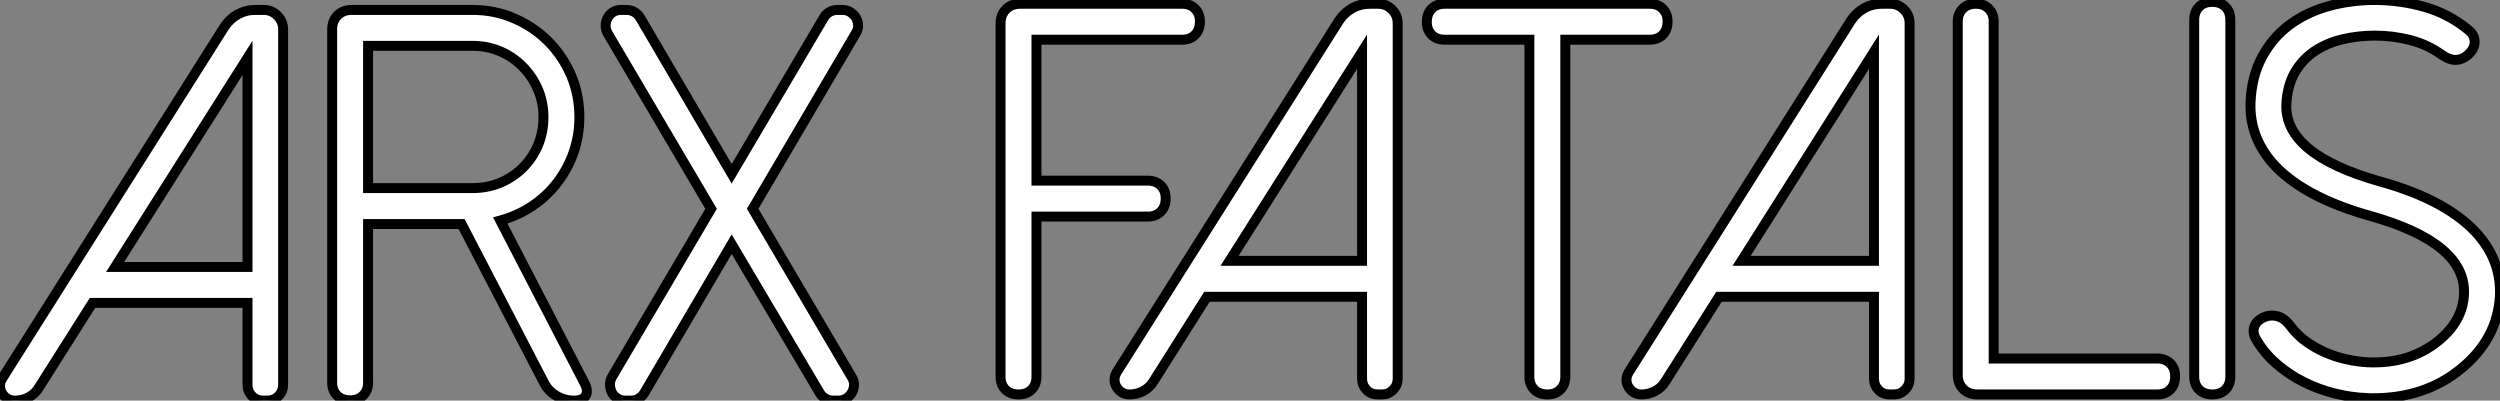
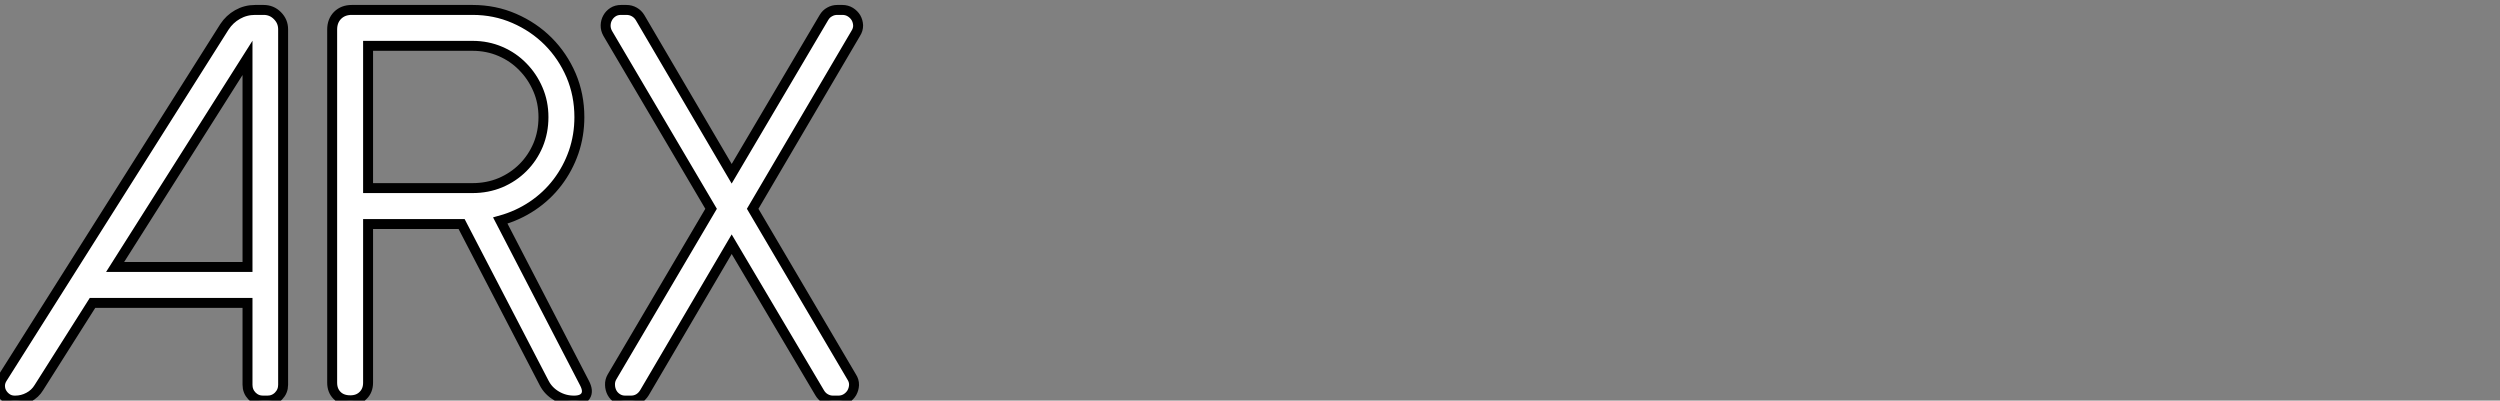
<svg xmlns="http://www.w3.org/2000/svg" viewBox="1 5.998 251.305 40.267">
  <rect x="1" y="5.998" width="251.305" height="40.267" fill="#808080" stroke="none" />
  <path d="M29.80-37.32L29.80-37.32L29.80-1.59Q29.80-0.93 29.34-0.46Q28.88 0 28.22 0L28.22 0L27.78 0Q27.13 0 26.67-0.46Q26.22-0.93 26.22-1.59L26.22-1.59L26.22-9.82L10.64-9.82L5.25-1.31Q4.87-0.68 4.22-0.34Q3.58 0 2.87 0L2.87 0L2.82 0Q2.38 0 2.05-0.22Q1.72-0.44 1.53-0.77Q1.34-1.09 1.34-1.49Q1.34-1.89 1.59-2.27L1.59-2.27L23.90-37.57Q24.42-38.36 25.22-38.81Q26.03-39.27 26.99-39.27L26.99-39.27L27.84-39.27Q28.66-39.27 29.23-38.69Q29.80-38.12 29.80-37.32ZM26.22-34.45L12.91-13.43L26.22-13.43L26.22-34.45ZM38.34-21.36L48.84-21.36Q50.34-21.36 51.64-21.90Q52.94-22.45 53.91-23.42Q54.88-24.39 55.43-25.69Q55.97-26.99 55.97-28.49L55.97-28.49Q55.97-30.00 55.41-31.29Q54.85-32.59 53.89-33.56Q52.94-34.54 51.64-35.10Q50.34-35.66 48.84-35.66L48.84-35.66L38.34-35.66L38.34-21.36ZM51.63-18.10L60.10-1.75Q60.51-0.96 60.21-0.48Q59.91 0 59.04 0L59.04 0Q58.08 0 57.27-0.48Q56.46-0.96 56.05-1.75L56.05-1.75L47.74-17.75L38.34-17.75L38.34-1.80Q38.34-1.01 37.84-0.52Q37.35-0.03 36.56-0.03L36.56-0.03Q35.71-0.03 35.22-0.52Q34.73-1.01 34.73-1.80L34.73-1.80L34.73-37.30Q34.73-38.17 35.27-38.72Q35.82-39.27 36.70-39.27L36.70-39.27L48.84-39.27Q51.08-39.27 53.03-38.42Q54.99-37.57 56.45-36.11Q57.91-34.64 58.75-32.69Q59.58-30.73 59.58-28.49L59.58-28.49Q59.58-26.66 59.01-24.99Q58.43-23.32 57.38-21.94Q56.33-20.56 54.87-19.58Q53.40-18.59 51.63-18.10L51.63-18.10ZM87.36-36.91L87.36-36.91L77-19.28L86.95-2.38Q87.20-2.00 87.19-1.57Q87.17-1.15 86.97-0.79Q86.76-0.44 86.41-0.22Q86.05 0 85.61 0L85.61 0L85.07 0Q84.66 0 84.30-0.21Q83.95-0.41 83.73-0.79L83.73-0.79L74.89-15.72L66.12-0.79Q65.63 0 64.75 0L64.75 0L64.20 0Q63.74 0 63.40-0.22Q63.05-0.44 62.86-0.79Q62.67-1.15 62.66-1.57Q62.64-2.00 62.86-2.38L62.86-2.38L72.82-19.28L62.43-36.91Q62.21-37.30 62.22-37.72Q62.23-38.14 62.43-38.49Q62.62-38.83 62.96-39.05Q63.30-39.27 63.77-39.27L63.77-39.27L64.31-39.27Q64.75-39.27 65.11-39.06Q65.46-38.86 65.68-38.50L65.68-38.50L74.89-22.80L84.16-38.50Q84.38-38.88 84.74-39.07Q85.09-39.27 85.50-39.27L85.50-39.27L86.02-39.27Q86.46-39.27 86.82-39.05Q87.17-38.83 87.38-38.49Q87.58-38.14 87.60-37.72Q87.61-37.30 87.36-36.91Z" fill="white" stroke="black" transform="translate(0 0) scale(1 1) translate(-0.34 46.266)" />
-   <path d="M4.43-39.27L20.73-39.27Q21.52-39.27 22.01-38.77Q22.50-38.28 22.50-37.49L22.50-37.49Q22.50-36.64 22.01-36.15Q21.52-35.66 20.73-35.66L20.73-35.66L6.07-35.66L6.07-21.49L17.28-21.49Q18.07-21.49 18.57-21Q19.06-20.51 19.06-19.71L19.06-19.71Q19.06-18.87 18.57-18.38Q18.07-17.88 17.28-17.88L17.28-17.88L6.07-17.88L6.07-1.78Q6.07-0.98 5.58-0.49Q5.09 0 4.29 0L4.29 0Q3.45 0 2.95-0.49Q2.46-0.98 2.46-1.78L2.46-1.78L2.46-37.30Q2.46-38.17 3.01-38.72Q3.55-39.27 4.43-39.27L4.43-39.27ZM42.38-37.32L42.38-37.32L42.38-1.59Q42.38-0.93 41.92-0.46Q41.45 0 40.80 0L40.80 0L40.36 0Q39.70 0 39.25-0.46Q38.80-0.93 38.80-1.59L38.80-1.59L38.80-9.82L23.21-9.82L17.83-1.31Q17.45-0.68 16.80-0.34Q16.16 0 15.45 0L15.45 0L15.39 0Q14.96 0 14.63-0.22Q14.30-0.44 14.11-0.77Q13.92-1.09 13.92-1.49Q13.92-1.89 14.16-2.27L14.16-2.27L36.48-37.57Q37.00-38.36 37.80-38.81Q38.61-39.27 39.57-39.27L39.57-39.27L40.41-39.27Q41.23-39.27 41.81-38.69Q42.38-38.12 42.38-37.32ZM38.80-34.45L25.48-13.43L38.80-13.43L38.80-34.45ZM47.09-39.27L67.73-39.27Q68.52-39.27 69.02-38.77Q69.51-38.28 69.51-37.49L69.51-37.49Q69.51-36.64 69.02-36.15Q68.52-35.66 67.73-35.66L67.73-35.66L59.23-35.66L59.23-1.78Q59.23-0.98 58.73-0.49Q58.24 0 57.45 0L57.45 0Q56.60 0 56.11-0.49Q55.62-0.98 55.62-1.78L55.62-1.78L55.62-35.66L47.09-35.66Q46.29-35.66 45.80-36.15Q45.31-36.64 45.31-37.43L45.31-37.43Q45.31-38.28 45.80-38.77Q46.29-39.27 47.09-39.27L47.09-39.27ZM93.84-37.32L93.84-37.32L93.84-1.59Q93.84-0.93 93.38-0.46Q92.91 0 92.26 0L92.26 0L91.82 0Q91.16 0 90.71-0.46Q90.26-0.93 90.26-1.59L90.26-1.59L90.26-9.82L74.68-9.82L69.29-1.31Q68.91-0.68 68.26-0.34Q67.62 0 66.91 0L66.91 0L66.86 0Q66.42 0 66.09-0.22Q65.76-0.44 65.57-0.77Q65.38-1.09 65.38-1.49Q65.38-1.89 65.63-2.27L65.63-2.27L87.94-37.57Q88.46-38.36 89.26-38.81Q90.07-39.27 91.03-39.27L91.03-39.27L91.88-39.27Q92.70-39.27 93.27-38.69Q93.84-38.12 93.84-37.32ZM90.26-34.45L76.95-13.43L90.26-13.43L90.26-34.45ZM100.46-39.27L100.52-39.27Q101.31-39.27 101.80-38.77Q102.29-38.28 102.29-37.49L102.29-37.49L102.29-3.61L118.75-3.61Q119.55-3.61 120.04-3.12Q120.53-2.63 120.53-1.83L120.53-1.83Q120.53-0.98 120.04-0.49Q119.55 0 118.75 0L118.75 0L100.65 0Q99.78 0 99.23-0.55Q98.68-1.09 98.68-1.97L98.68-1.97L98.68-37.49Q98.68-38.28 99.18-38.77Q99.67-39.27 100.46-39.27L100.46-39.27ZM122.45-1.80L122.45-37.65Q122.45-38.47 122.94-38.96Q123.43-39.46 124.25-39.46L124.25-39.46Q125.10-39.46 125.59-38.96Q126.08-38.47 126.08-37.65L126.08-37.65L126.08-1.80Q126.08-0.98 125.59-0.49Q125.10 0 124.28 0L124.28 0Q123.43 0 122.94-0.49Q122.45-0.98 122.45-1.80L122.45-1.80ZM128.65-5.58L128.65-5.58Q128.27-6.26 128.52-6.88Q128.76-7.49 129.55-7.79L129.55-7.79Q129.86-7.93 130.29-7.93L130.29-7.93Q131.36-7.93 132.13-6.86L132.13-6.86Q132.78-5.99 133.68-5.33Q134.59-4.68 135.63-4.22Q136.66-3.77 137.77-3.53Q138.88-3.28 139.92-3.23L139.92-3.23Q144.07-3.06 146.92-5.33L146.92-5.33Q149.46-7.36 149.57-10.09L149.57-10.09Q149.79-15.23 140.16-17.94L140.16-17.94Q133.25-19.88 130.24-23.35L130.24-23.35Q128.00-26.00 128.11-29.31L128.11-29.31Q128.21-31.96 129.27-33.92Q130.32-35.88 132.03-37.15Q133.74-38.42 135.95-39.03Q138.17-39.65 140.60-39.65L140.60-39.65Q143.14-39.65 145.58-38.96Q148.01-38.28 150.01-36.64L150.01-36.64Q150.64-36.15 150.64-35.45Q150.64-34.75 150.01-34.18L150.01-34.18Q149.41-33.63 148.70-33.63L148.70-33.63Q148.07-33.63 147.33-34.15L147.33-34.15Q145.88-35.19 144.14-35.63Q142.41-36.07 140.63-36.07L140.63-36.07Q138.93-36.07 137.36-35.70Q135.79-35.33 134.56-34.51Q133.33-33.69 132.56-32.36Q131.80-31.04 131.71-29.15L131.71-29.15Q131.52-24.12 141.12-21.41L141.12-21.41Q148.01-19.50 151.05-15.97L151.05-15.97Q153.32-13.29 153.18-9.95L153.18-9.95Q152.96-5.55 149.19-2.52L149.19-2.52Q145.61 0.38 140.46 0.38L140.46 0.38Q140.27 0.38 140.11 0.38Q139.95 0.38 139.75 0.36L139.75 0.36Q138.17 0.30 136.54-0.11Q134.91-0.52 133.44-1.26Q131.96-2.00 130.72-3.08Q129.47-4.16 128.65-5.58Z" fill="white" stroke="black" transform="translate(99.578 0) scale(1 1) translate(-0.461 45.648)" />
</svg>